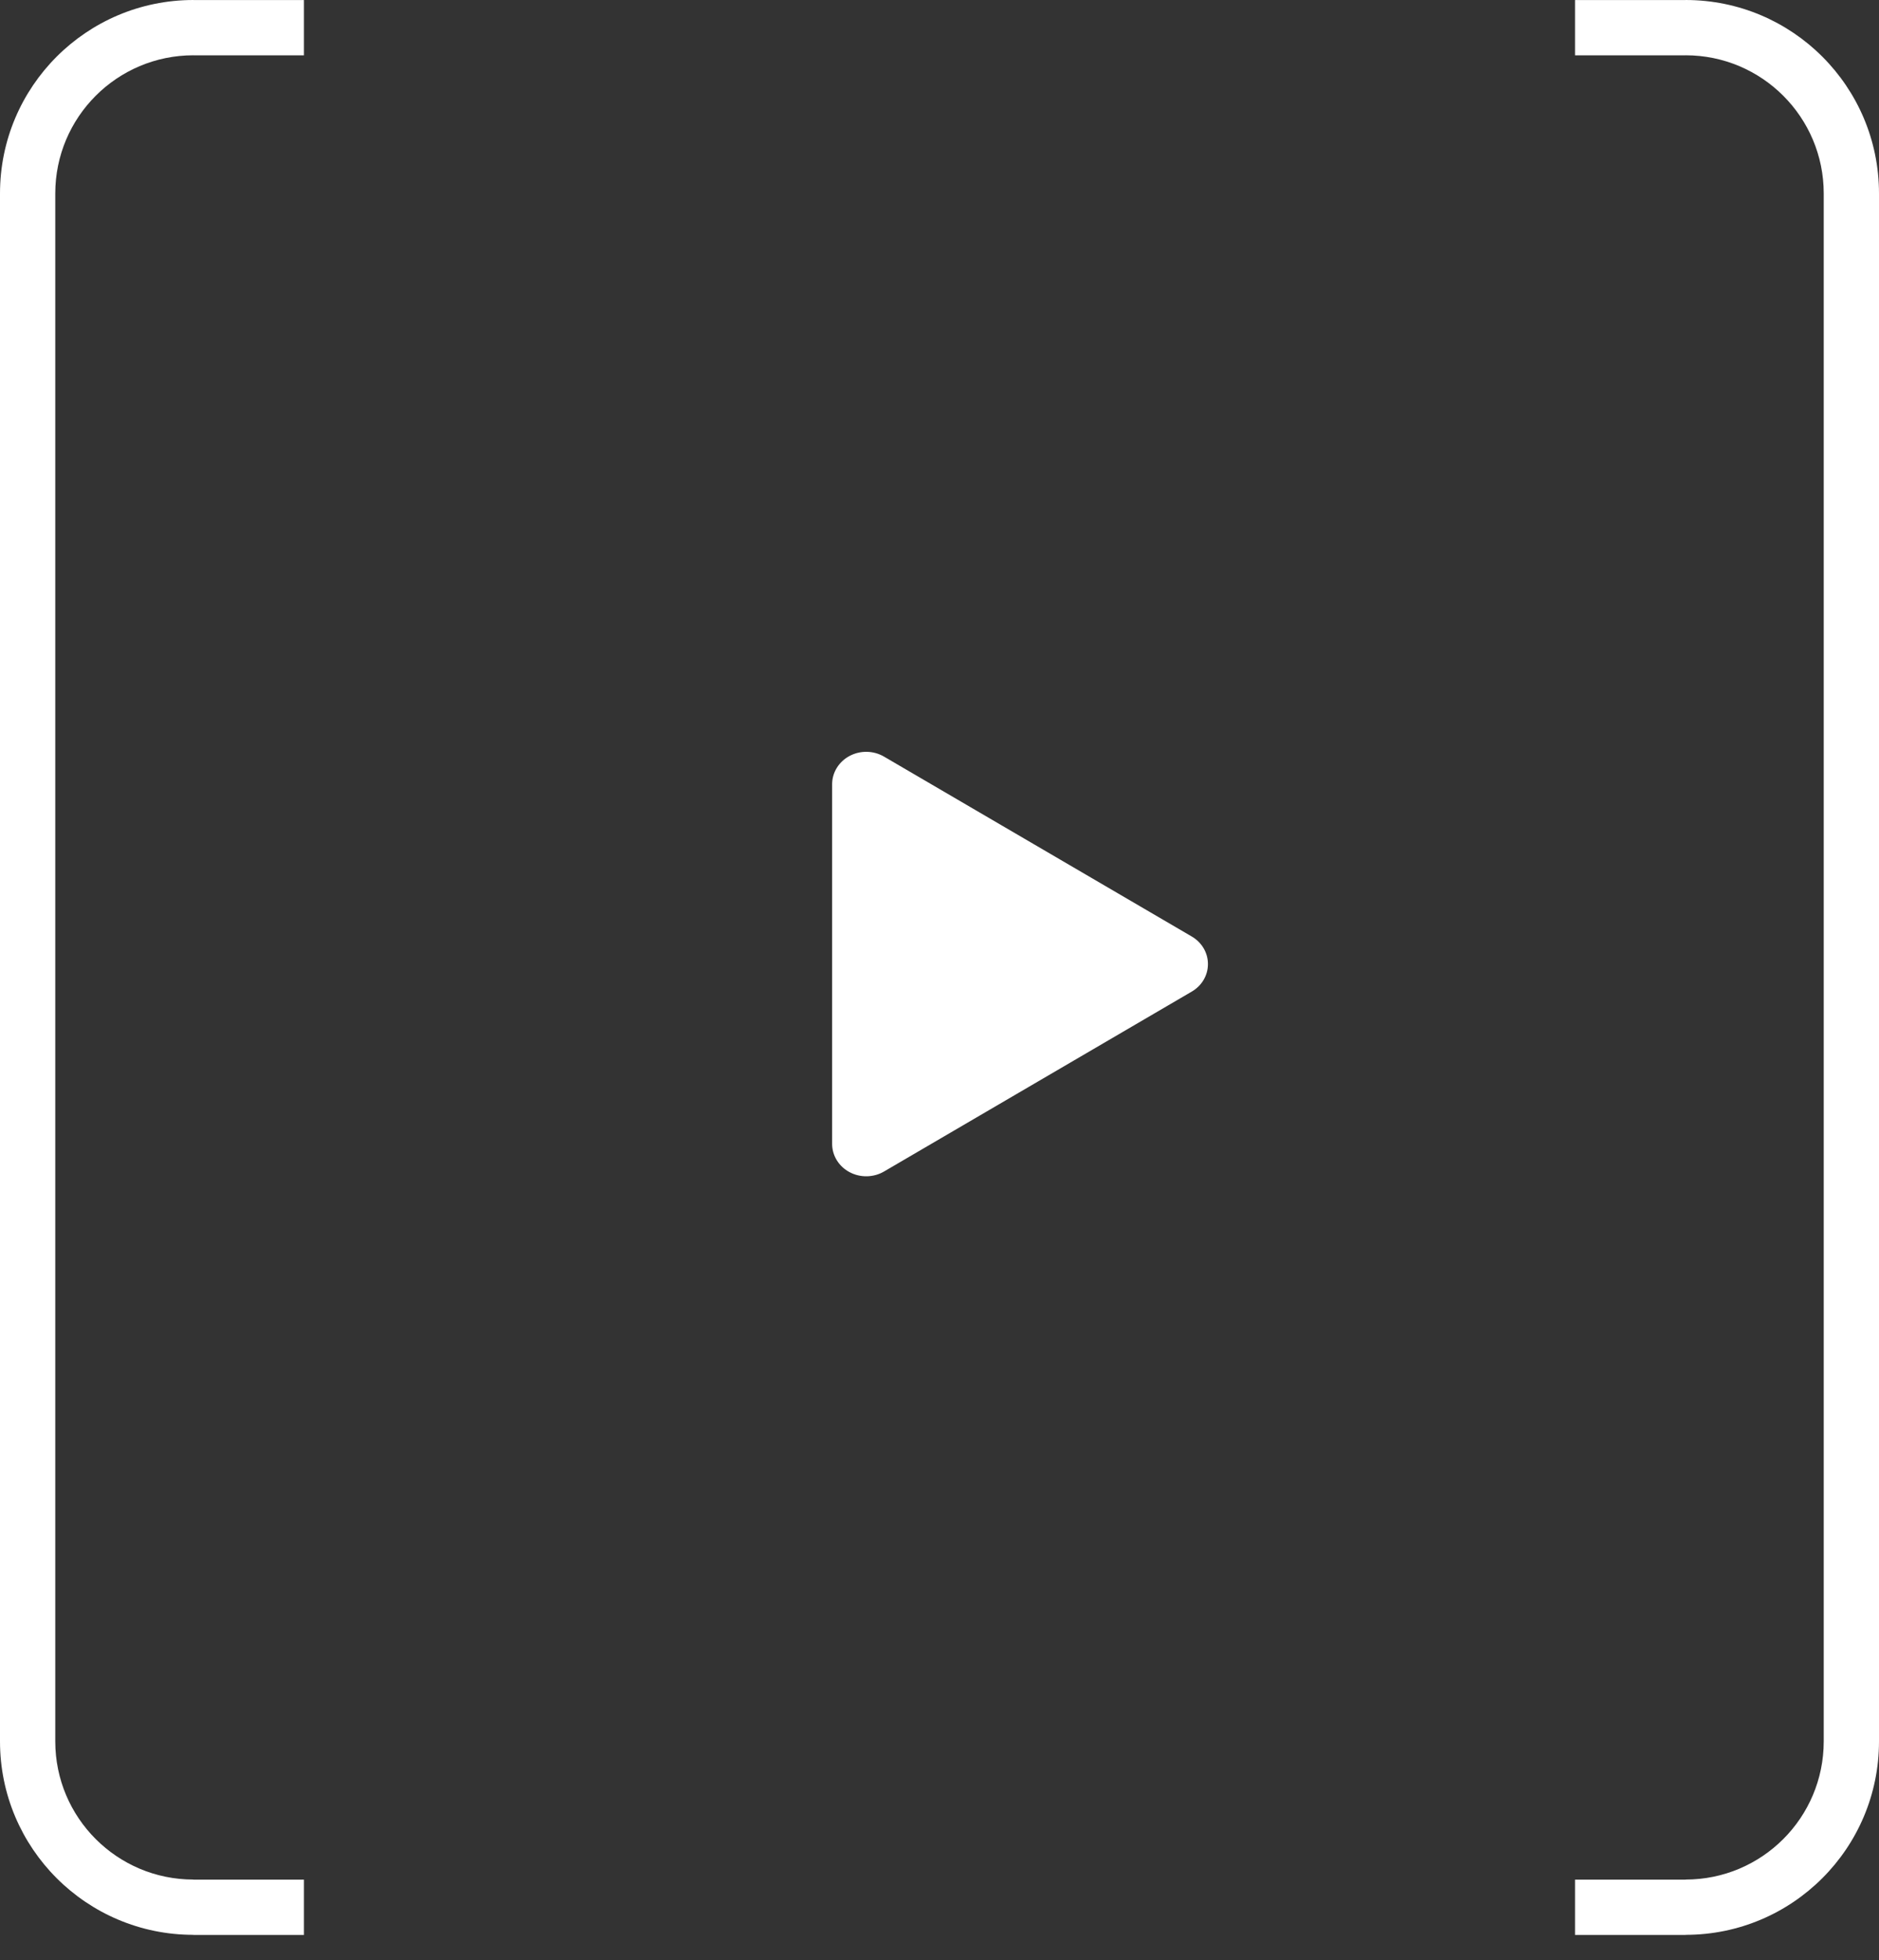
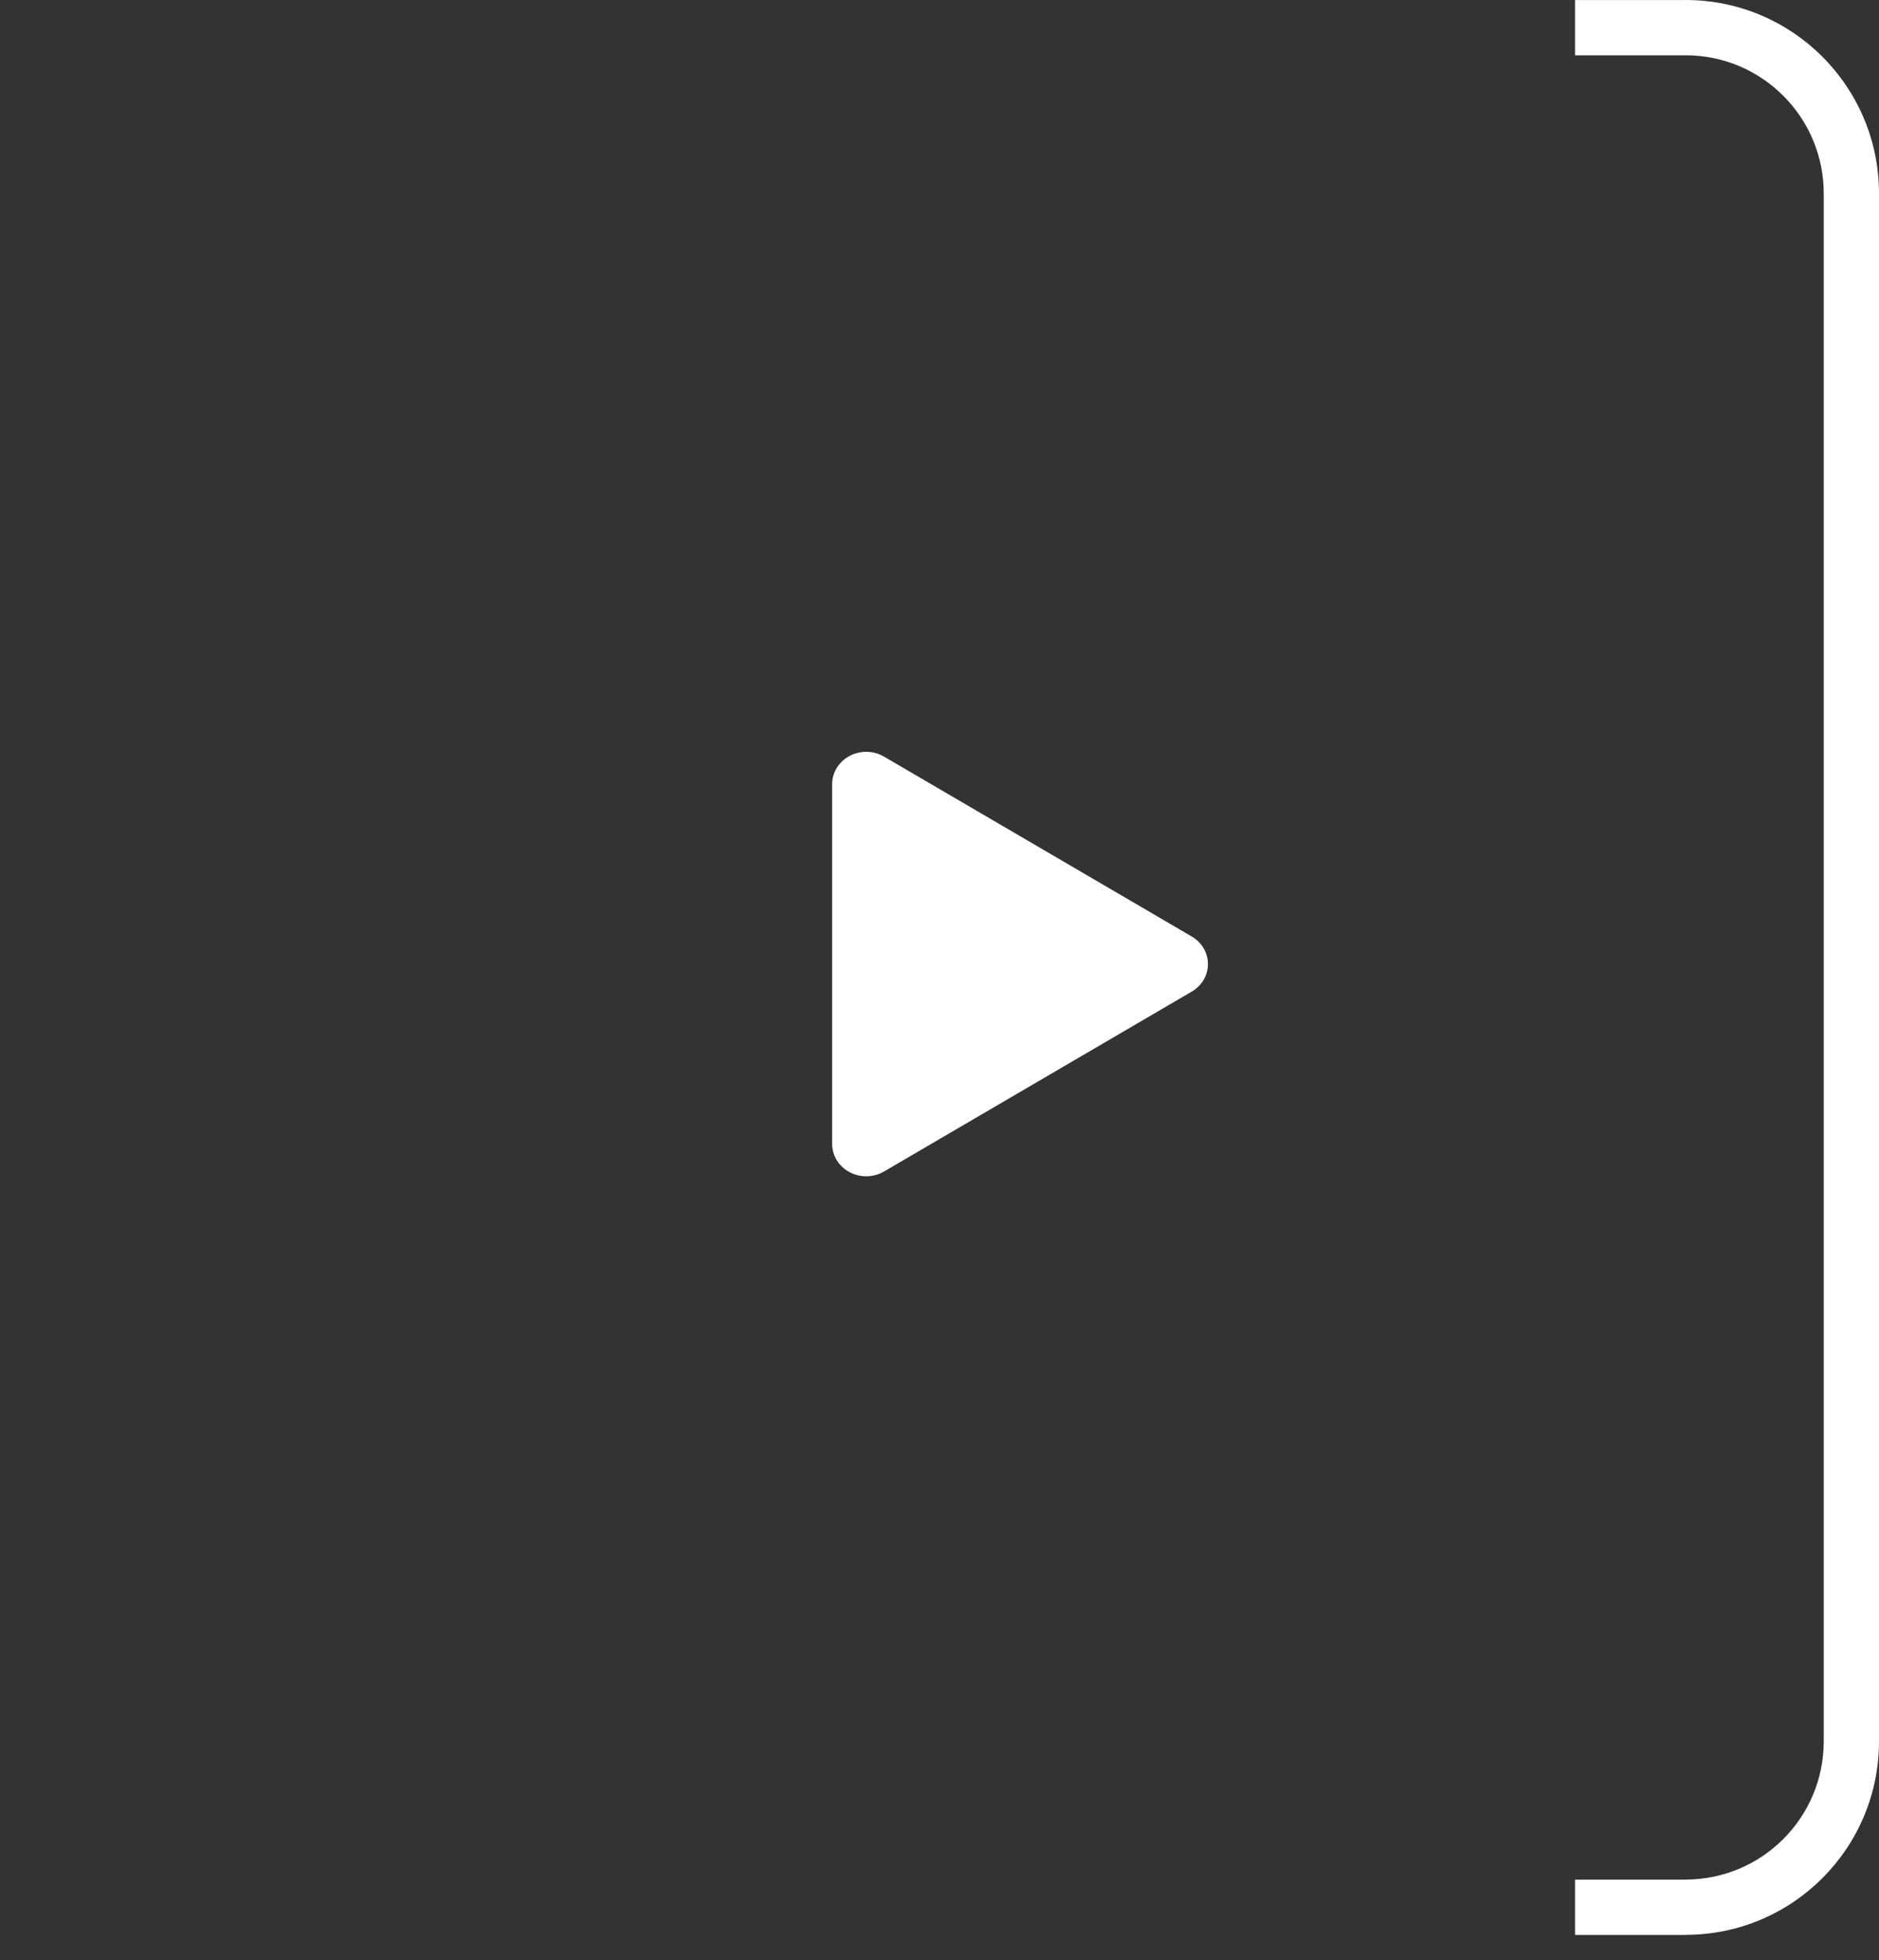
<svg xmlns="http://www.w3.org/2000/svg" width="70" height="73" viewBox="0 0 70 73" fill="none">
  <rect x="0" y="0" width="70" height="73" fill="#333333" stroke="none" />
-   <path fill-rule="evenodd" clip-rule="evenodd" d="M0 7.206C0 3.226 3.226 0 7.206 0V0.002H11.323V2.061H7.206V2.059C4.363 2.059 2.059 4.363 2.059 7.206V64.853C2.059 67.696 4.363 70 7.206 70L7.206 70.004H11.323V72.063H7.206L7.206 72.059C3.226 72.059 0 68.833 0 64.853V7.206Z" fill="white" />
  <path fill-rule="evenodd" clip-rule="evenodd" d="M70 7.206C70 3.226 66.774 0 62.794 0V0.002H58.676V2.061H62.794V2.059C65.637 2.059 67.941 4.363 67.941 7.206V64.853C67.941 67.696 65.637 70 62.794 70L62.794 70.004H58.676V72.063H62.794L62.794 72.059C66.774 72.059 70 68.833 70 64.853V7.206Z" fill="white" />
  <path d="M45 35.904C45.001 36.111 44.945 36.314 44.839 36.494C44.733 36.674 44.58 36.824 44.395 36.931L32.934 43.63C32.741 43.743 32.52 43.804 32.294 43.808C32.067 43.812 31.843 43.758 31.646 43.652C31.45 43.548 31.287 43.395 31.174 43.211C31.06 43.026 31 42.816 31 42.602V29.206C31 28.992 31.06 28.782 31.174 28.598C31.287 28.413 31.45 28.261 31.646 28.156C31.843 28.05 32.067 27.996 32.294 28C32.52 28.004 32.741 28.066 32.934 28.179L44.395 34.877C44.58 34.984 44.733 35.135 44.839 35.315C44.945 35.495 45.001 35.698 45 35.904Z" fill="white" />
</svg>